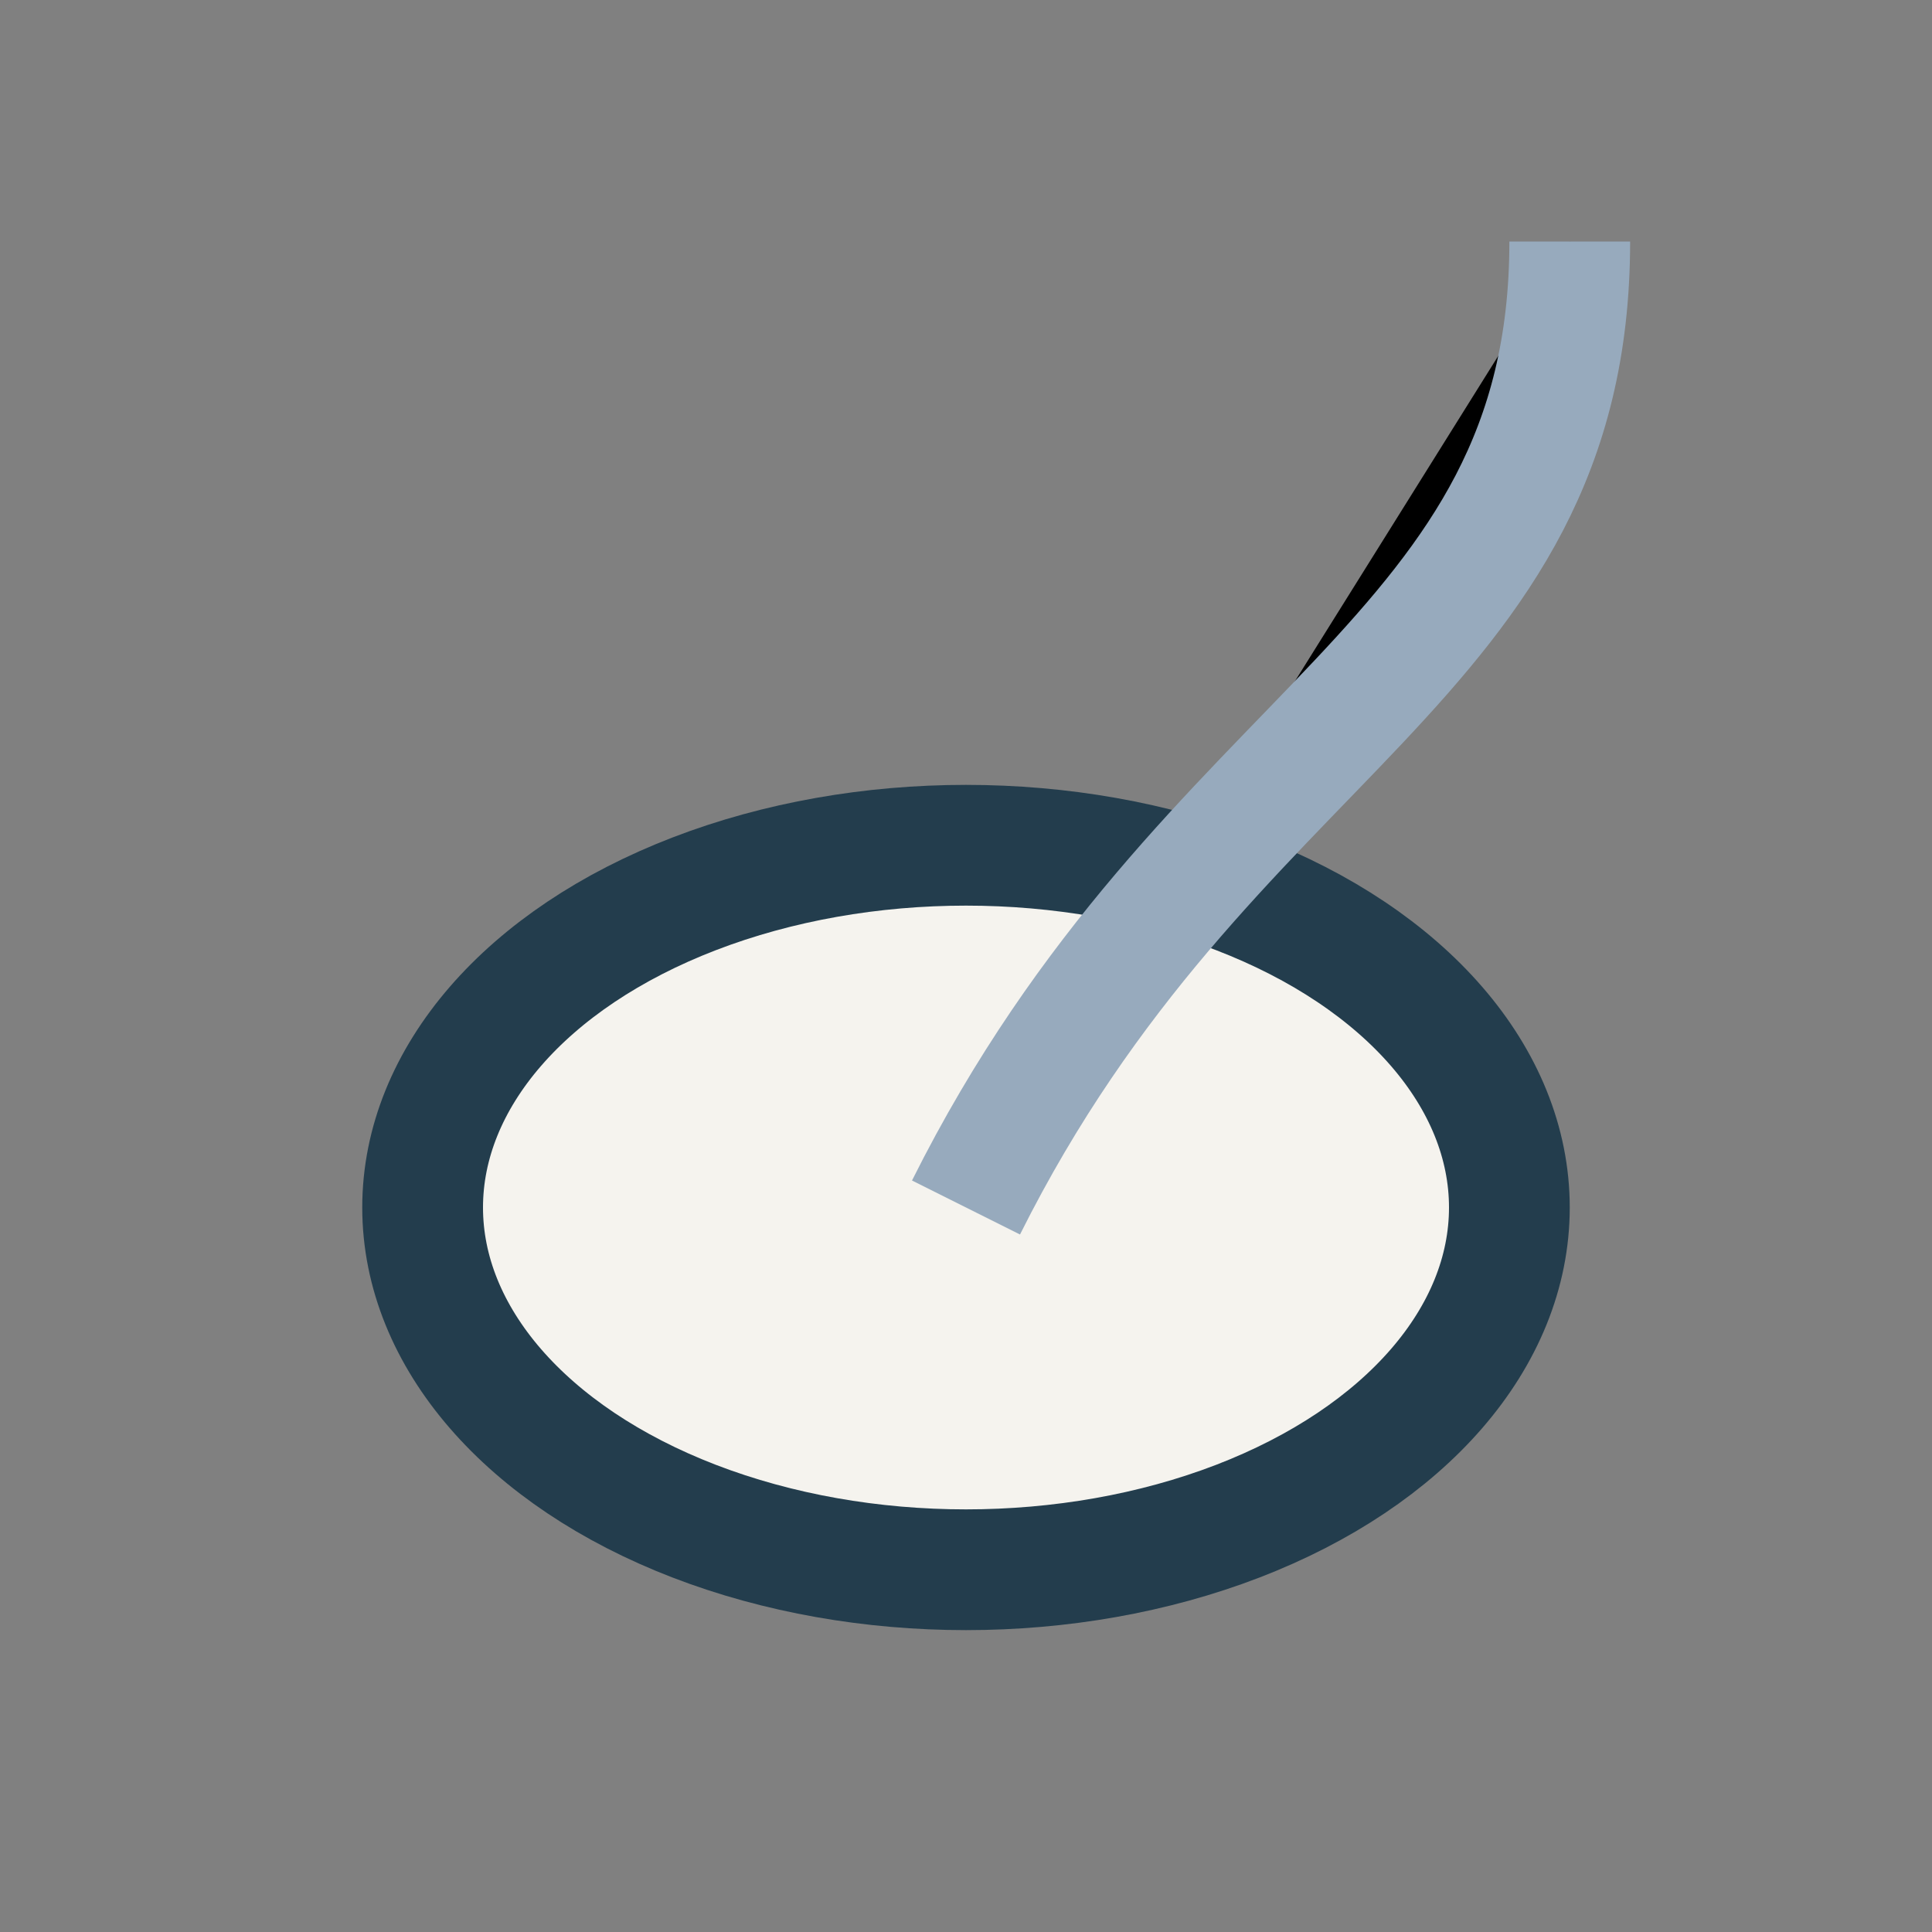
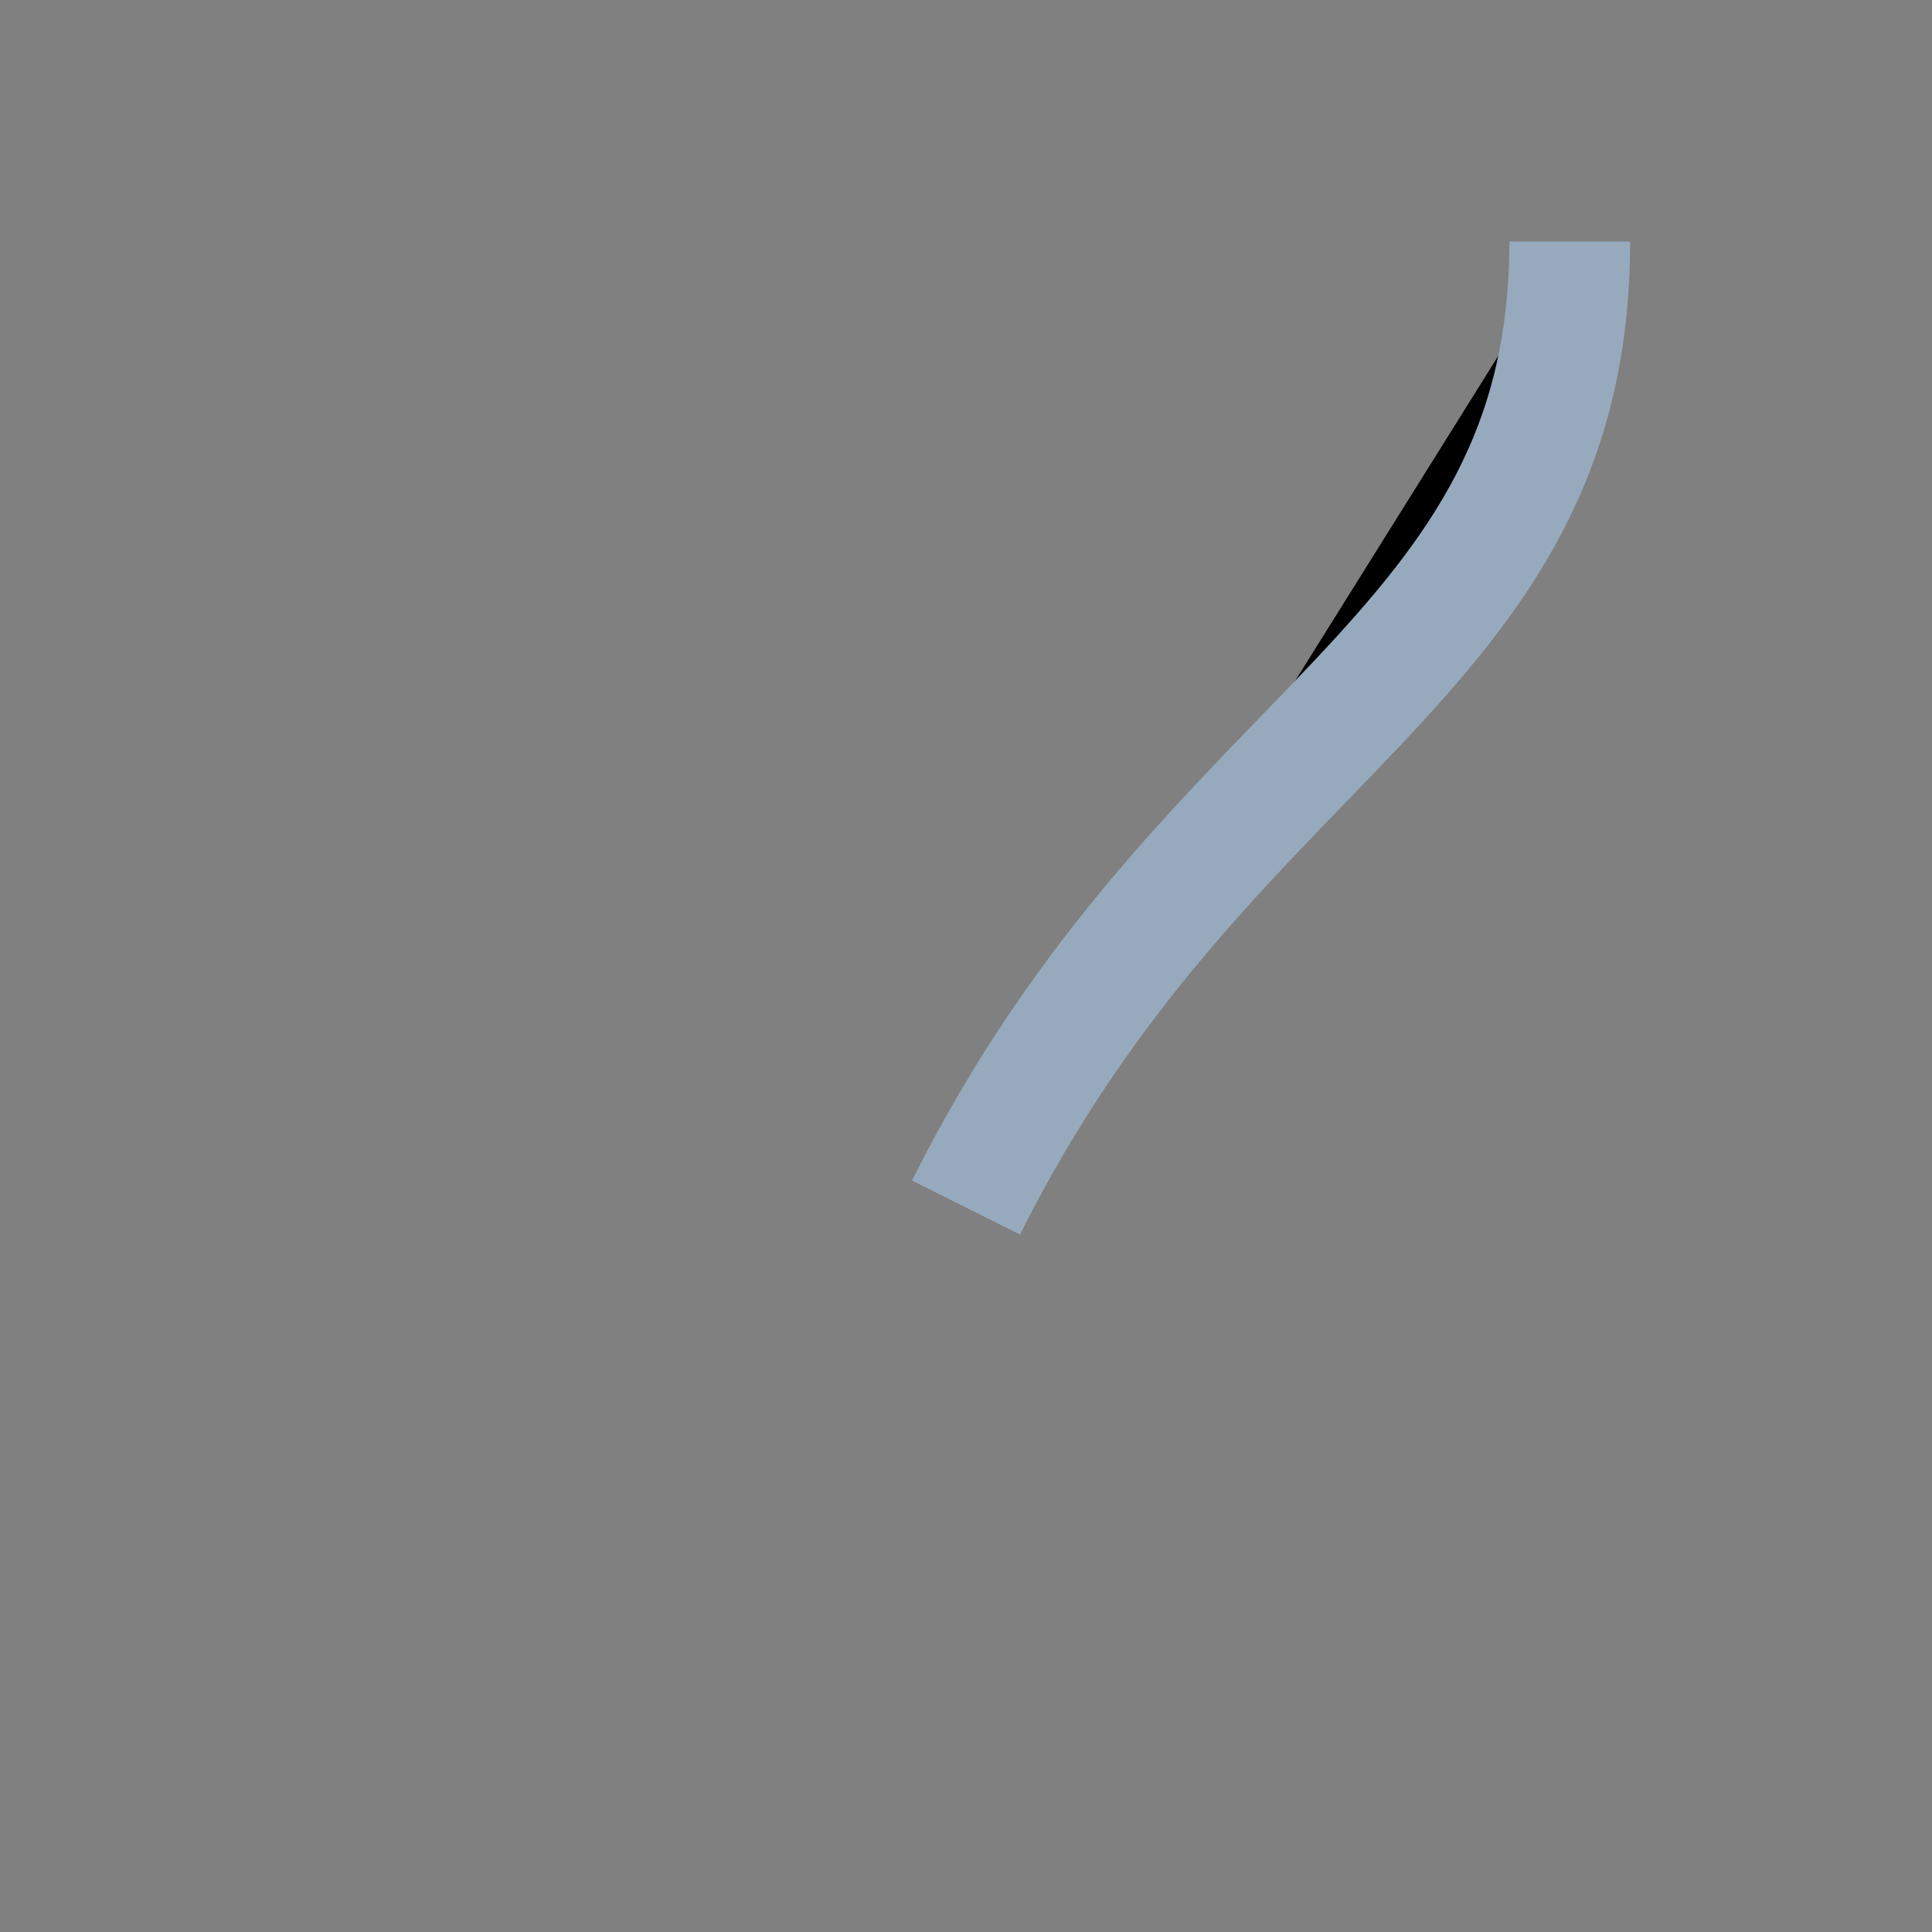
<svg xmlns="http://www.w3.org/2000/svg" width="32" height="32" viewBox="0 0 32 32">
  <rect x="0" y="0" width="32" height="32" fill="#808080" stroke="none" />
-   <ellipse cx="16" cy="20" rx="9" ry="6" fill="#F5F3EE" stroke="#233D4D" stroke-width="2" />
  <path d="M16 20c4-8 10-9 10-16" stroke="#97AABD" stroke-width="2" />
</svg>